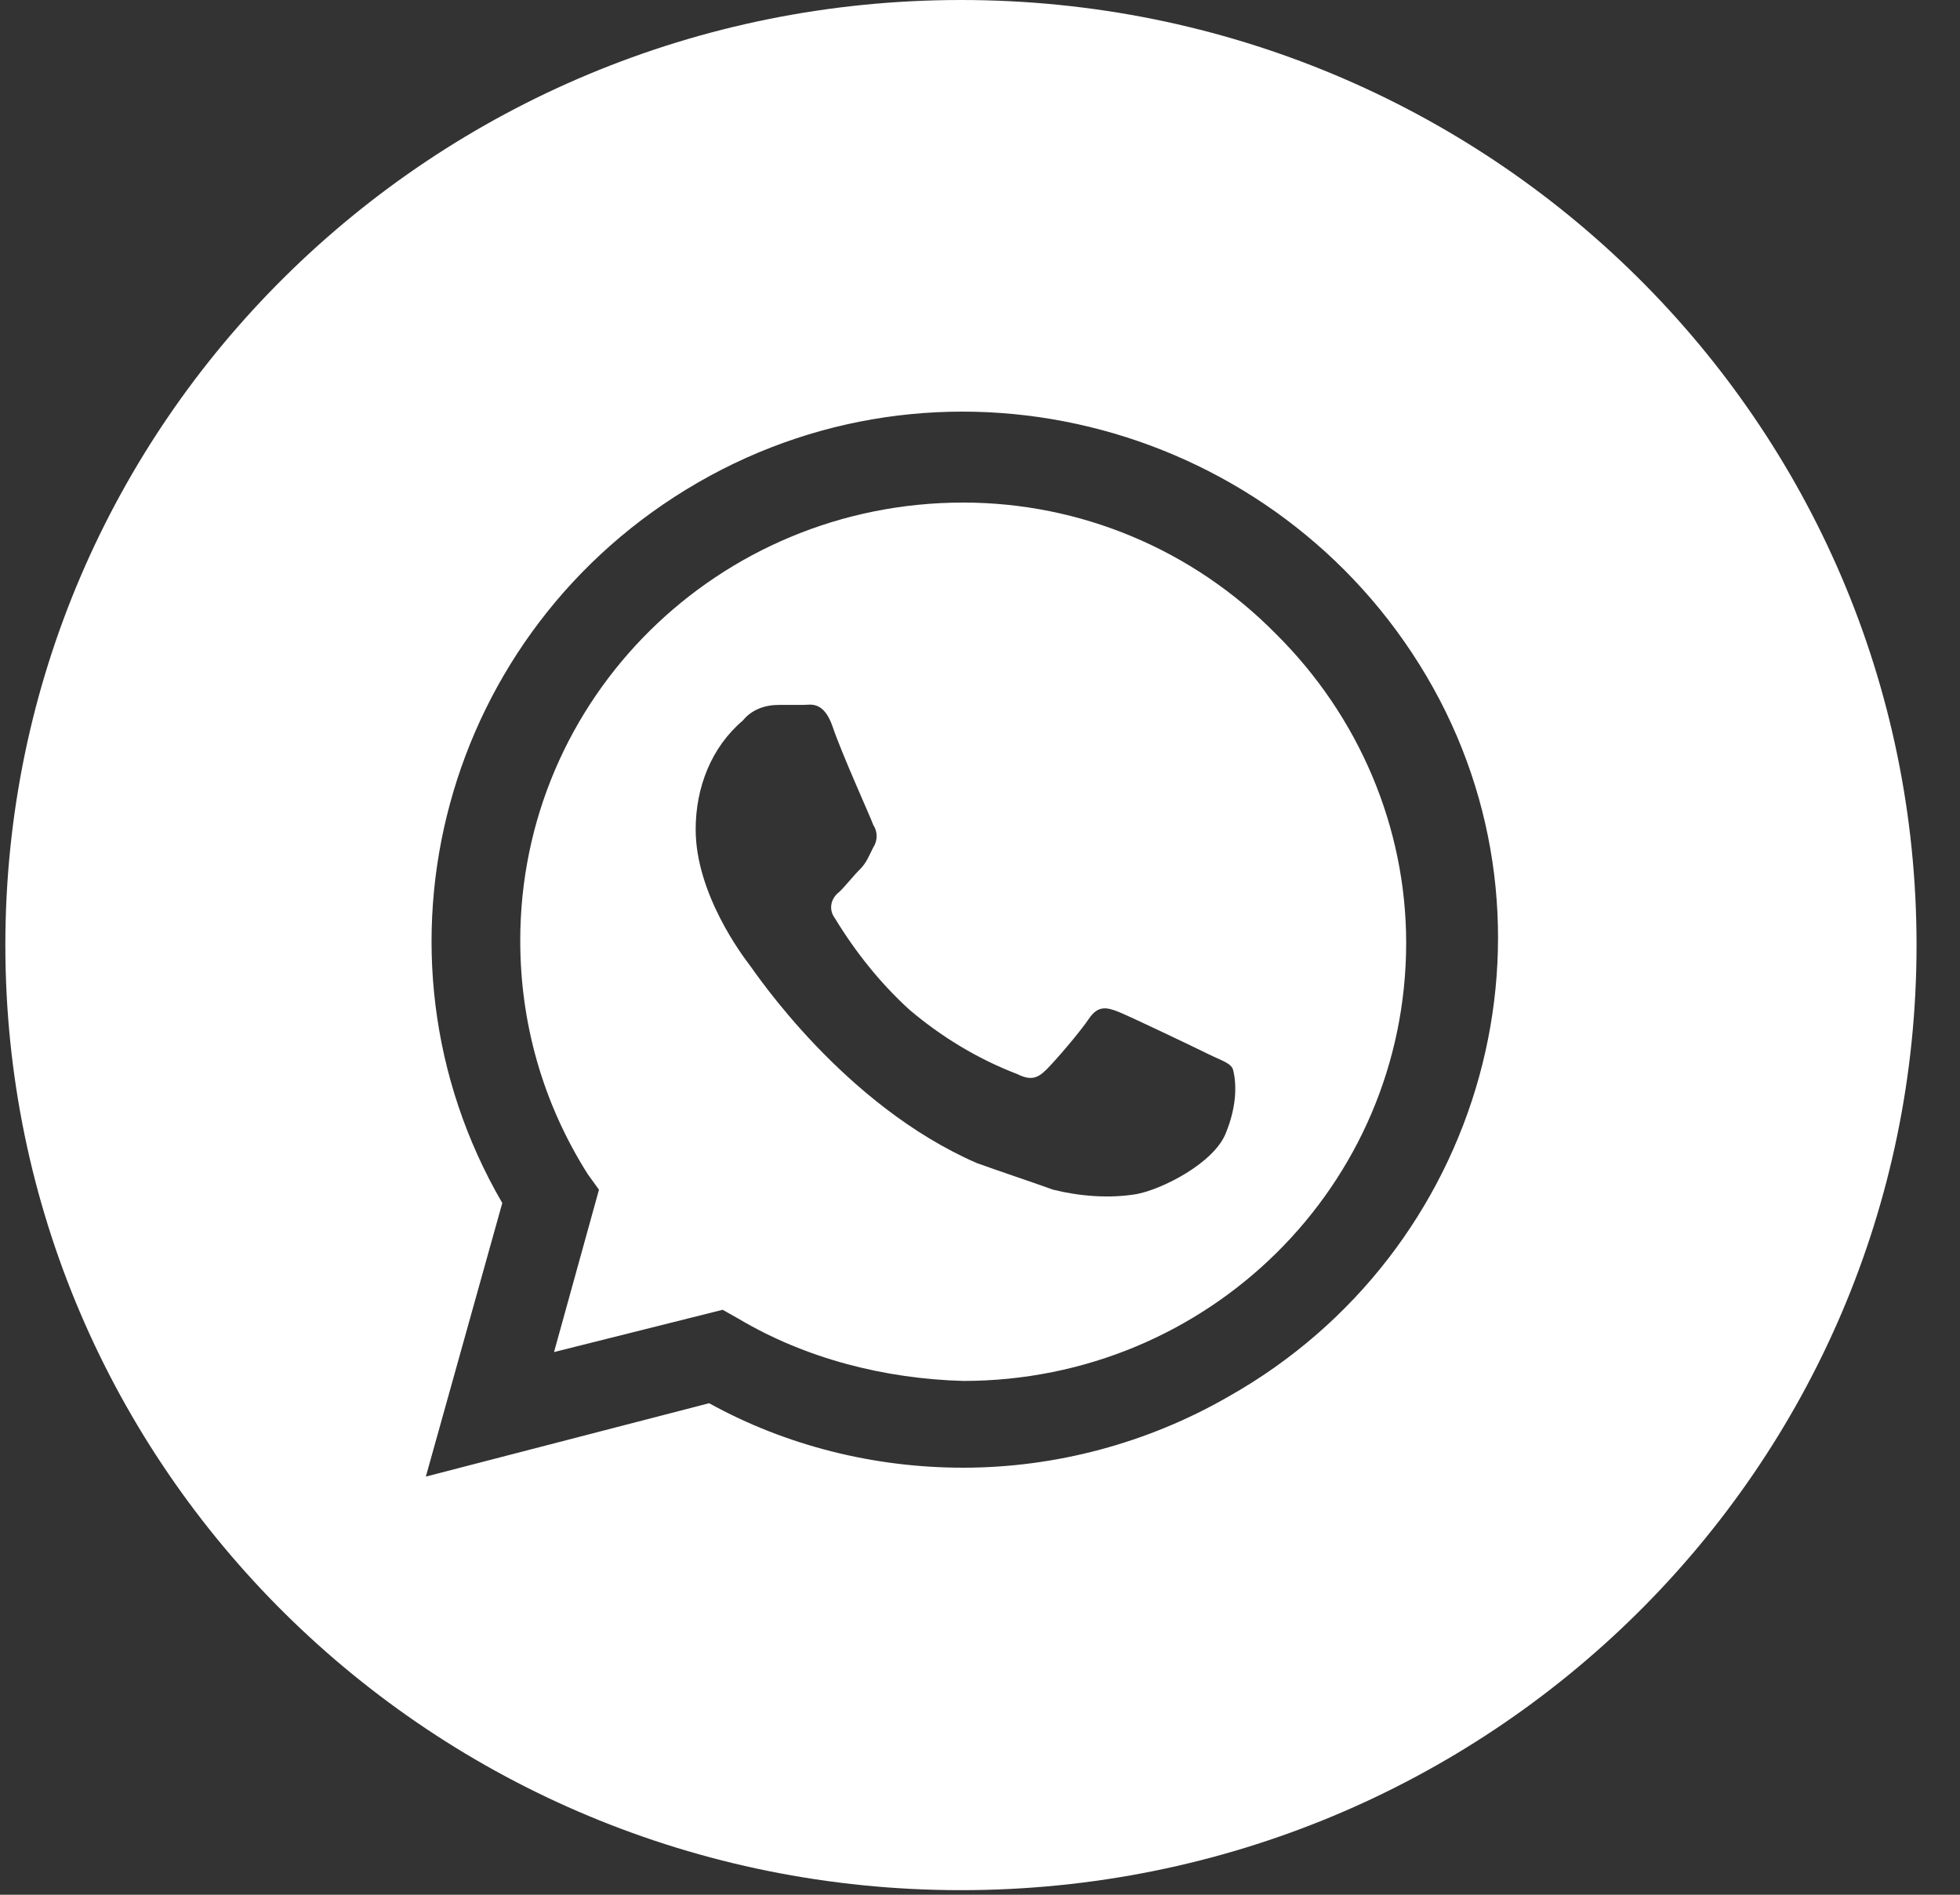
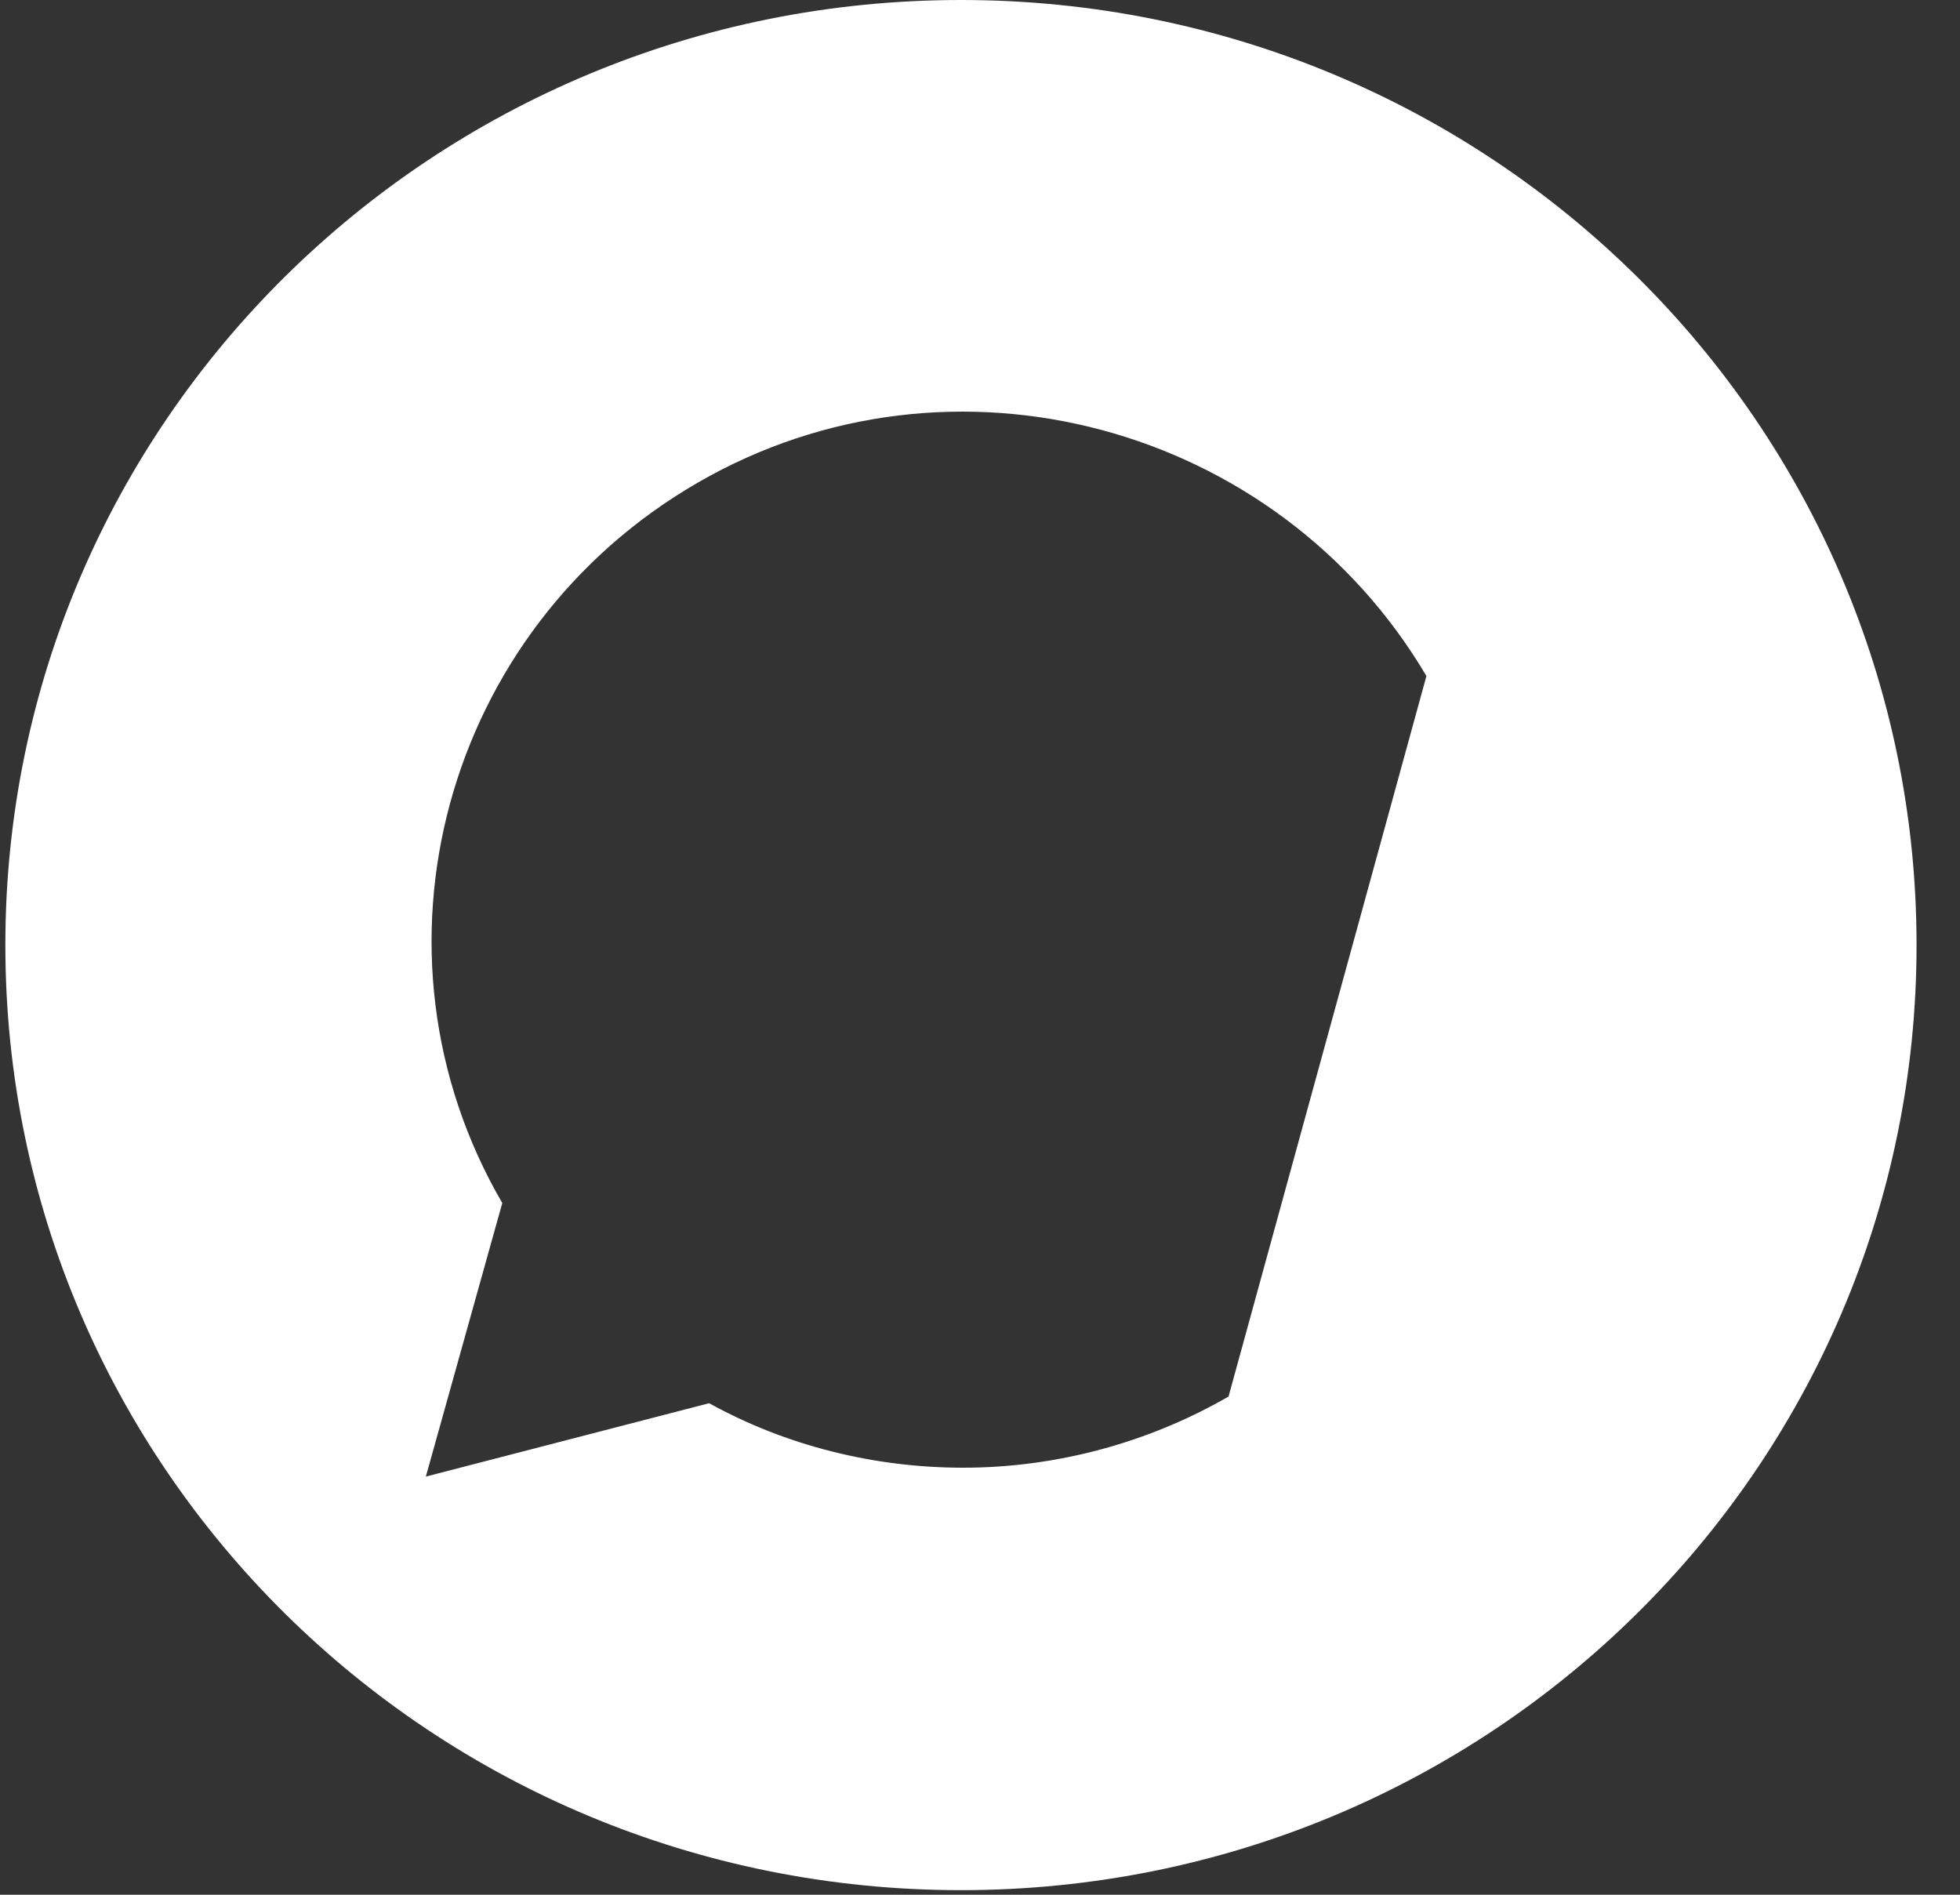
<svg xmlns="http://www.w3.org/2000/svg" width="30" height="29" viewBox="0 0 30 29" fill="none">
  <rect x="0" y="0" width="30" height="29" fill="#333333" stroke="none" />
-   <path d="M14.743 7.692C10.992 7.692 7.963 10.687 7.963 14.397C7.963 15.656 8.307 16.882 8.996 17.971L9.168 18.209L8.48 20.694L11.061 20.047L11.302 20.183C12.334 20.796 13.539 21.102 14.743 21.136C18.494 21.136 21.523 18.141 21.523 14.431C21.523 12.661 20.8 10.96 19.527 9.7C18.253 8.407 16.533 7.692 14.743 7.692ZM18.77 17.324C18.598 17.801 17.772 18.209 17.393 18.277C16.98 18.345 16.533 18.311 16.12 18.209C15.741 18.073 15.328 17.937 14.95 17.801C12.919 16.916 11.577 14.908 11.474 14.771C11.37 14.635 10.648 13.682 10.648 12.695C10.648 12.049 10.889 11.436 11.37 11.028C11.508 10.857 11.714 10.789 11.921 10.789C12.059 10.789 12.196 10.789 12.3 10.789C12.403 10.789 12.609 10.721 12.747 11.13C12.885 11.538 13.332 12.525 13.367 12.627C13.435 12.729 13.435 12.866 13.367 12.968C13.298 13.104 13.263 13.206 13.16 13.308C13.057 13.41 12.954 13.546 12.85 13.648C12.713 13.751 12.678 13.921 12.781 14.057C13.091 14.567 13.47 15.044 13.917 15.452C14.399 15.861 14.95 16.201 15.569 16.439C15.775 16.541 15.879 16.507 16.016 16.371C16.154 16.235 16.533 15.793 16.67 15.588C16.808 15.384 16.946 15.418 17.118 15.486C17.29 15.554 18.288 16.031 18.494 16.133C18.701 16.235 18.838 16.269 18.873 16.371C18.942 16.643 18.907 16.984 18.77 17.324Z" fill="white" />
-   <path d="M14.709 0C6.621 0 0.082 6.467 0.082 14.465C0.082 22.464 6.621 28.93 14.709 28.93C22.796 28.93 29.335 22.464 29.335 14.465C29.335 6.467 22.796 0 14.709 0ZM18.804 21.375C17.565 22.089 16.154 22.464 14.743 22.464C13.367 22.464 12.024 22.123 10.854 21.477L6.518 22.6L7.688 18.413C5.451 14.567 6.793 9.632 10.682 7.386C14.571 5.139 19.561 6.501 21.833 10.347C24.104 14.193 22.727 19.162 18.804 21.375Z" fill="white" />
+   <path d="M14.709 0C6.621 0 0.082 6.467 0.082 14.465C0.082 22.464 6.621 28.93 14.709 28.93C22.796 28.93 29.335 22.464 29.335 14.465C29.335 6.467 22.796 0 14.709 0ZM18.804 21.375C17.565 22.089 16.154 22.464 14.743 22.464C13.367 22.464 12.024 22.123 10.854 21.477L6.518 22.6L7.688 18.413C5.451 14.567 6.793 9.632 10.682 7.386C14.571 5.139 19.561 6.501 21.833 10.347Z" fill="white" />
</svg>